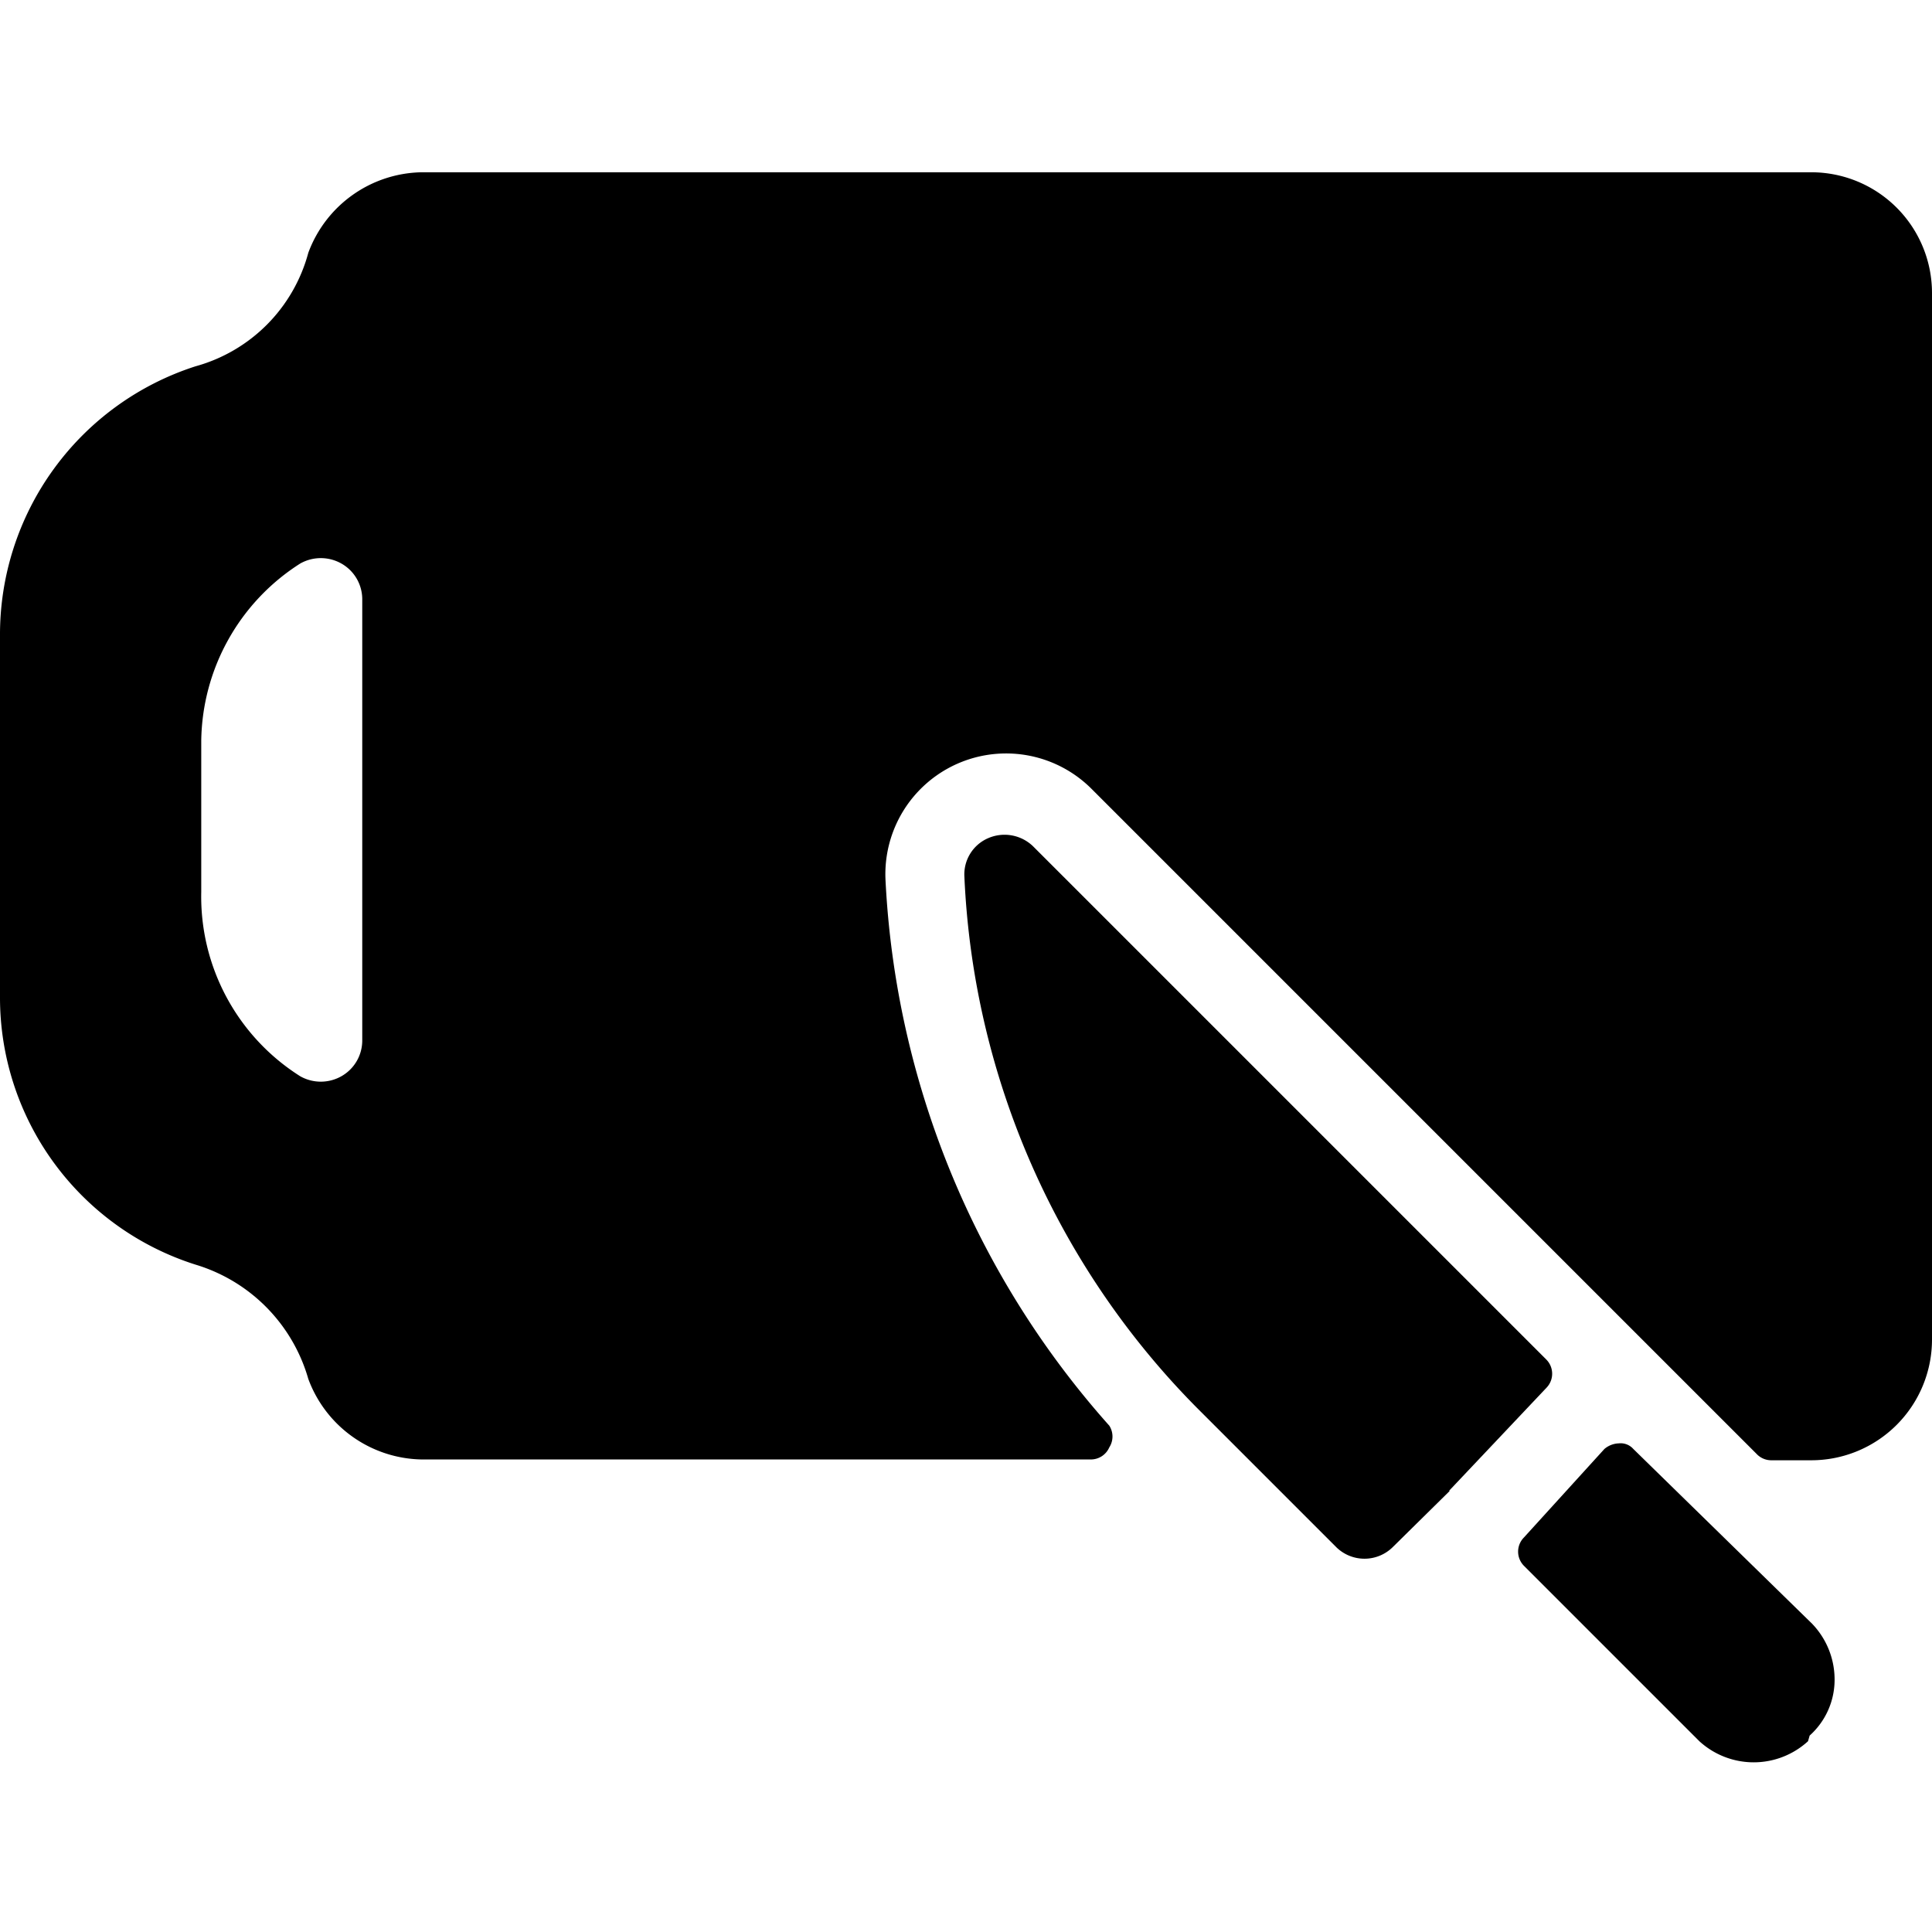
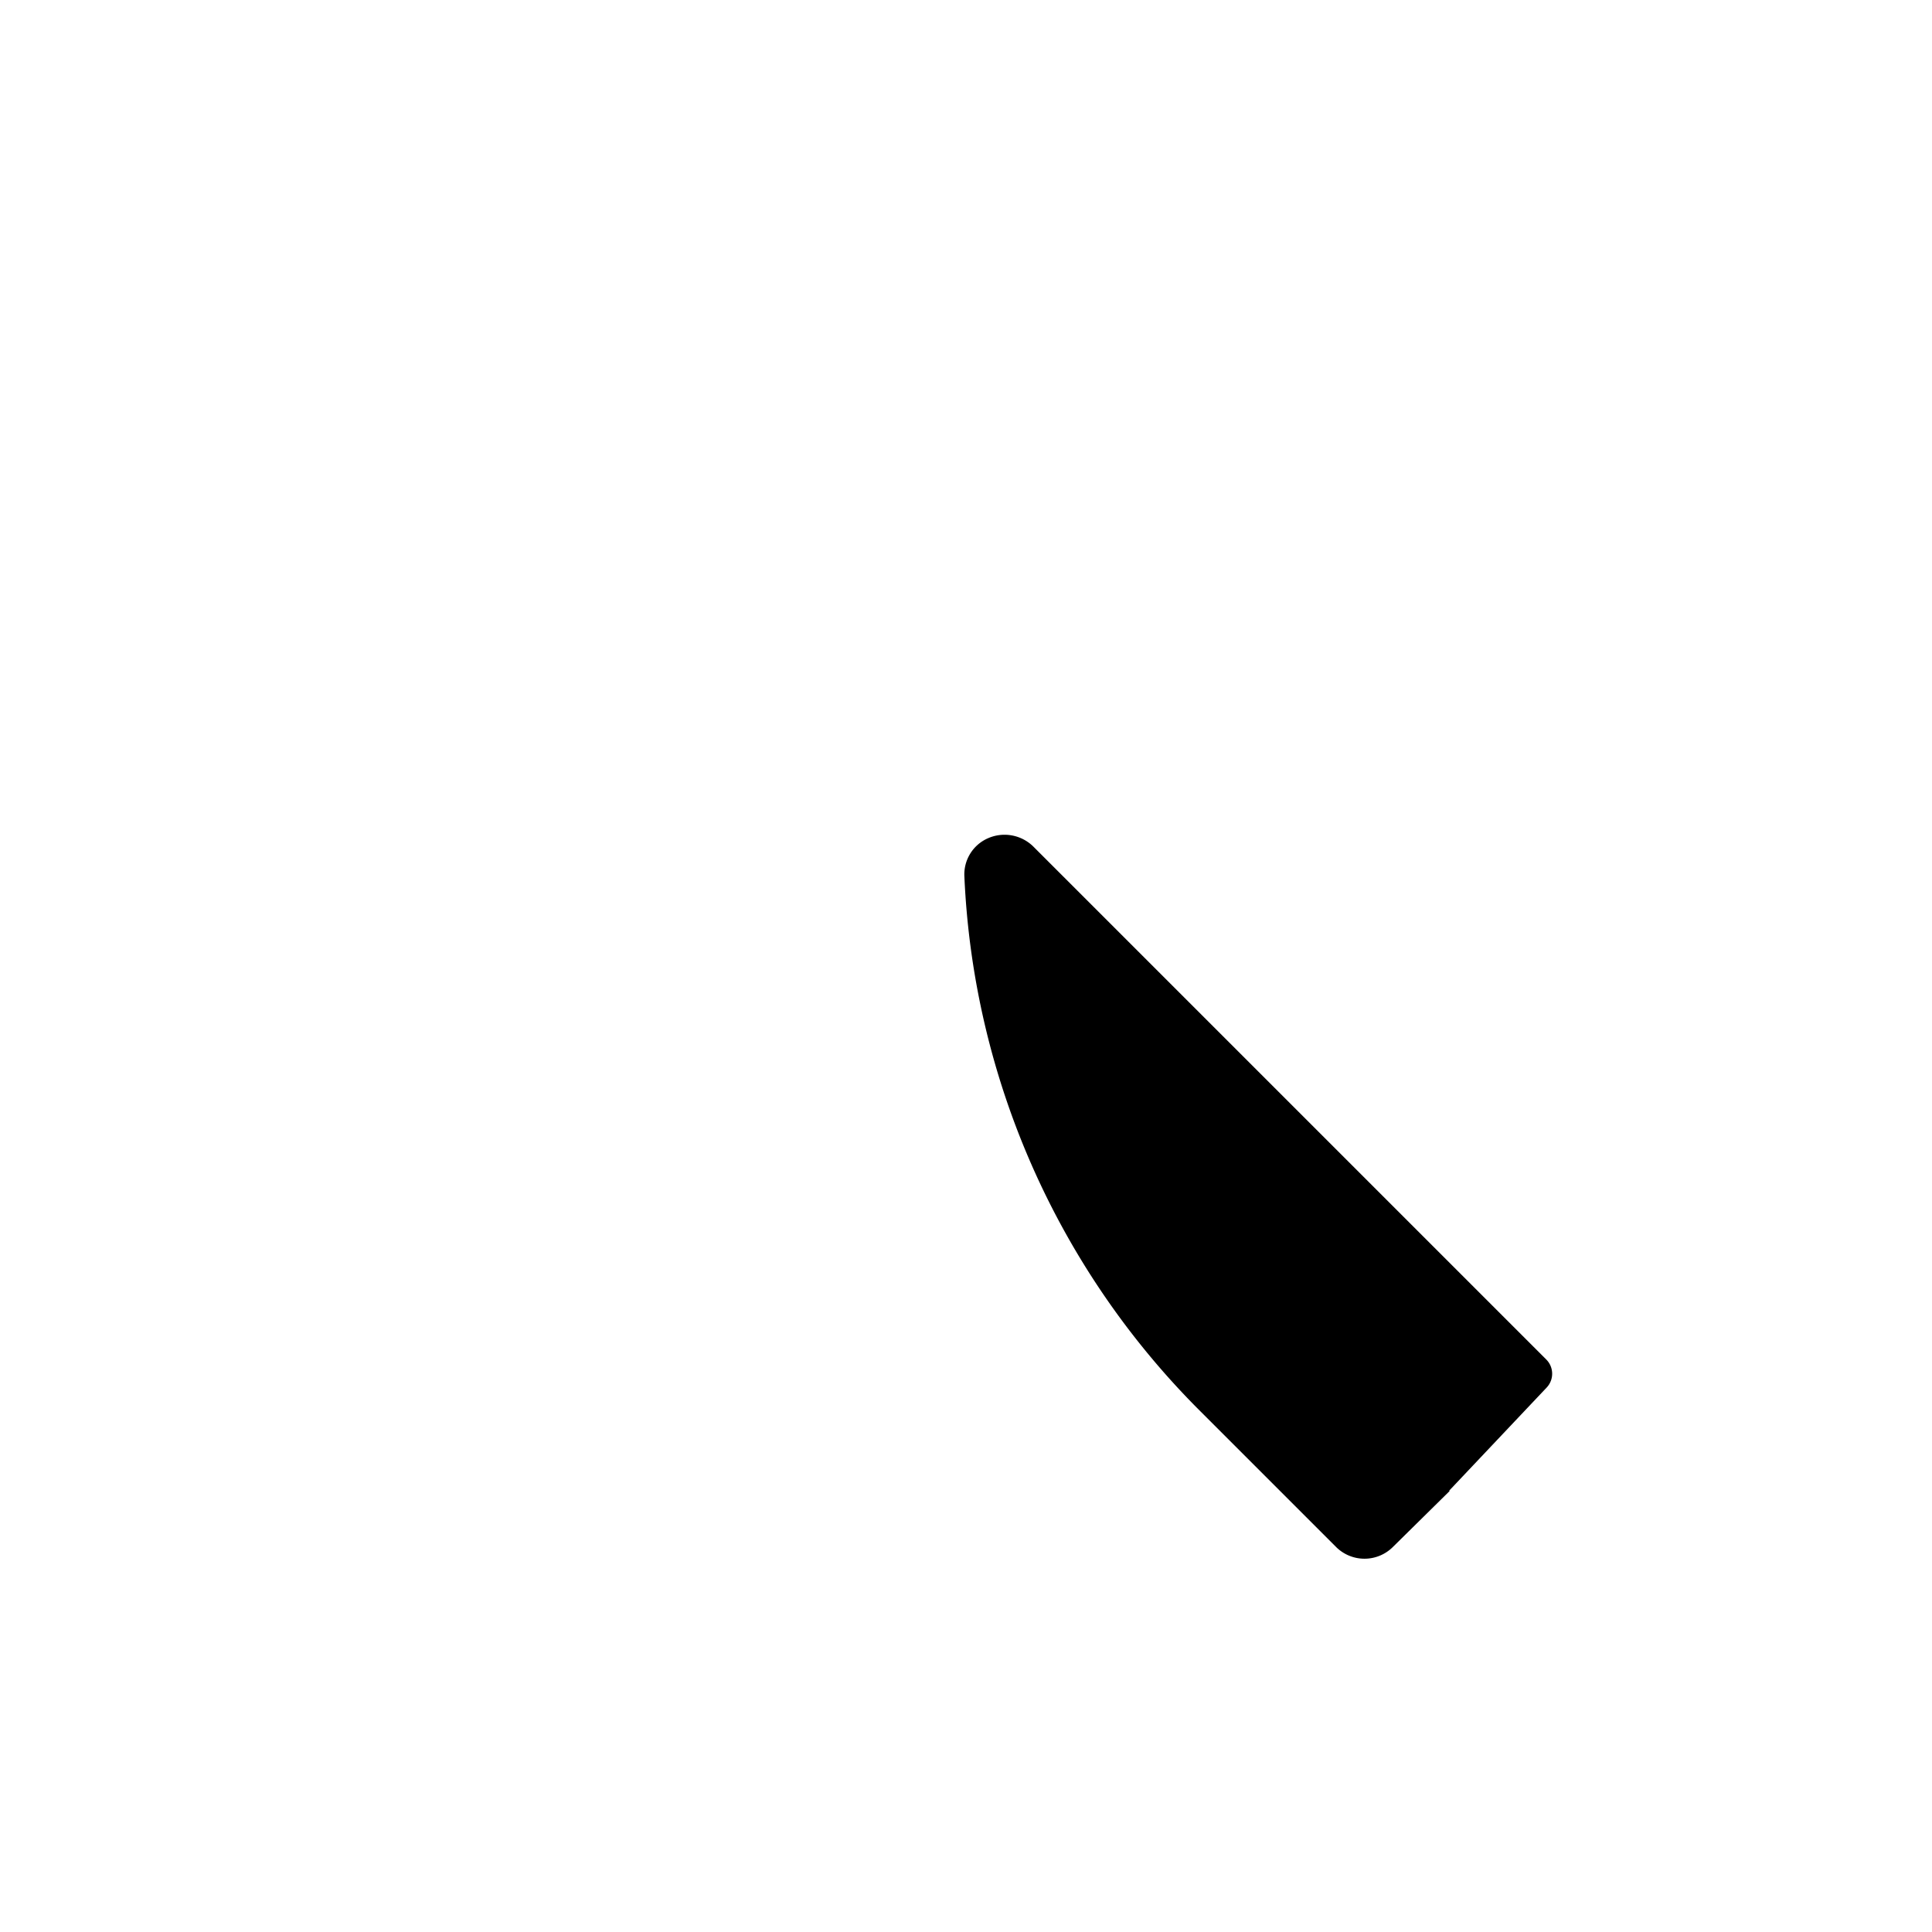
<svg xmlns="http://www.w3.org/2000/svg" viewBox="0 0 24 24">
  <g>
-     <path d="M11 10.93a1.5 1.5 0 0 1 2.56 -1.13l8.26 8.26a0.25 0.25 0 0 0 0.18 0.08h0.5a1.5 1.5 0 0 0 1.5 -1.5v-13a1.5 1.5 0 0 0 -1.5 -1.5H5.24a1.53 1.53 0 0 0 -1.41 1 2 2 0 0 1 -1.4 1.41A3.5 3.5 0 0 0 0 7.9v4.48a3.48 3.48 0 0 0 2.43 3.33 2.08 2.08 0 0 1 1.4 1.42 1.53 1.53 0 0 0 1.41 1h8.31a0.25 0.25 0 0 0 0.23 -0.15 0.25 0.25 0 0 0 0 -0.27A11 11 0 0 1 11 10.93Zm-6.5 2a0.51 0.51 0 0 1 -0.26 0.44 0.52 0.52 0 0 1 -0.51 0 2.64 2.64 0 0 1 -1.23 -2.29V9.2A2.65 2.65 0 0 1 3.73 7a0.52 0.52 0 0 1 0.51 0 0.51 0.51 0 0 1 0.26 0.44Z" fill="#000000" stroke-width="1" />
    <g>
      <path d="m18 18.52 1.21 -1.28a0.25 0.25 0 0 0 0 -0.35l-6.38 -6.38a0.51 0.51 0 0 0 -0.55 -0.1 0.49 0.49 0 0 0 -0.3 0.48 10 10 0 0 0 2.93 6.64l1.69 1.69a0.5 0.5 0 0 0 0.7 0l0.71 -0.7Z" fill="#000000" stroke-width="1" />
-       <path d="M22.48 21.56a0.93 0.93 0 0 0 0.31 -0.69 1 1 0 0 0 -0.28 -0.7L20.29 18a0.21 0.21 0 0 0 -0.18 -0.07 0.29 0.29 0 0 0 -0.18 0.07l-1 1.1a0.25 0.25 0 0 0 0 0.35l2.18 2.18a1 1 0 0 0 1.35 0Z" fill="#000000" stroke-width="1" />
    </g>
  </g>
</svg>